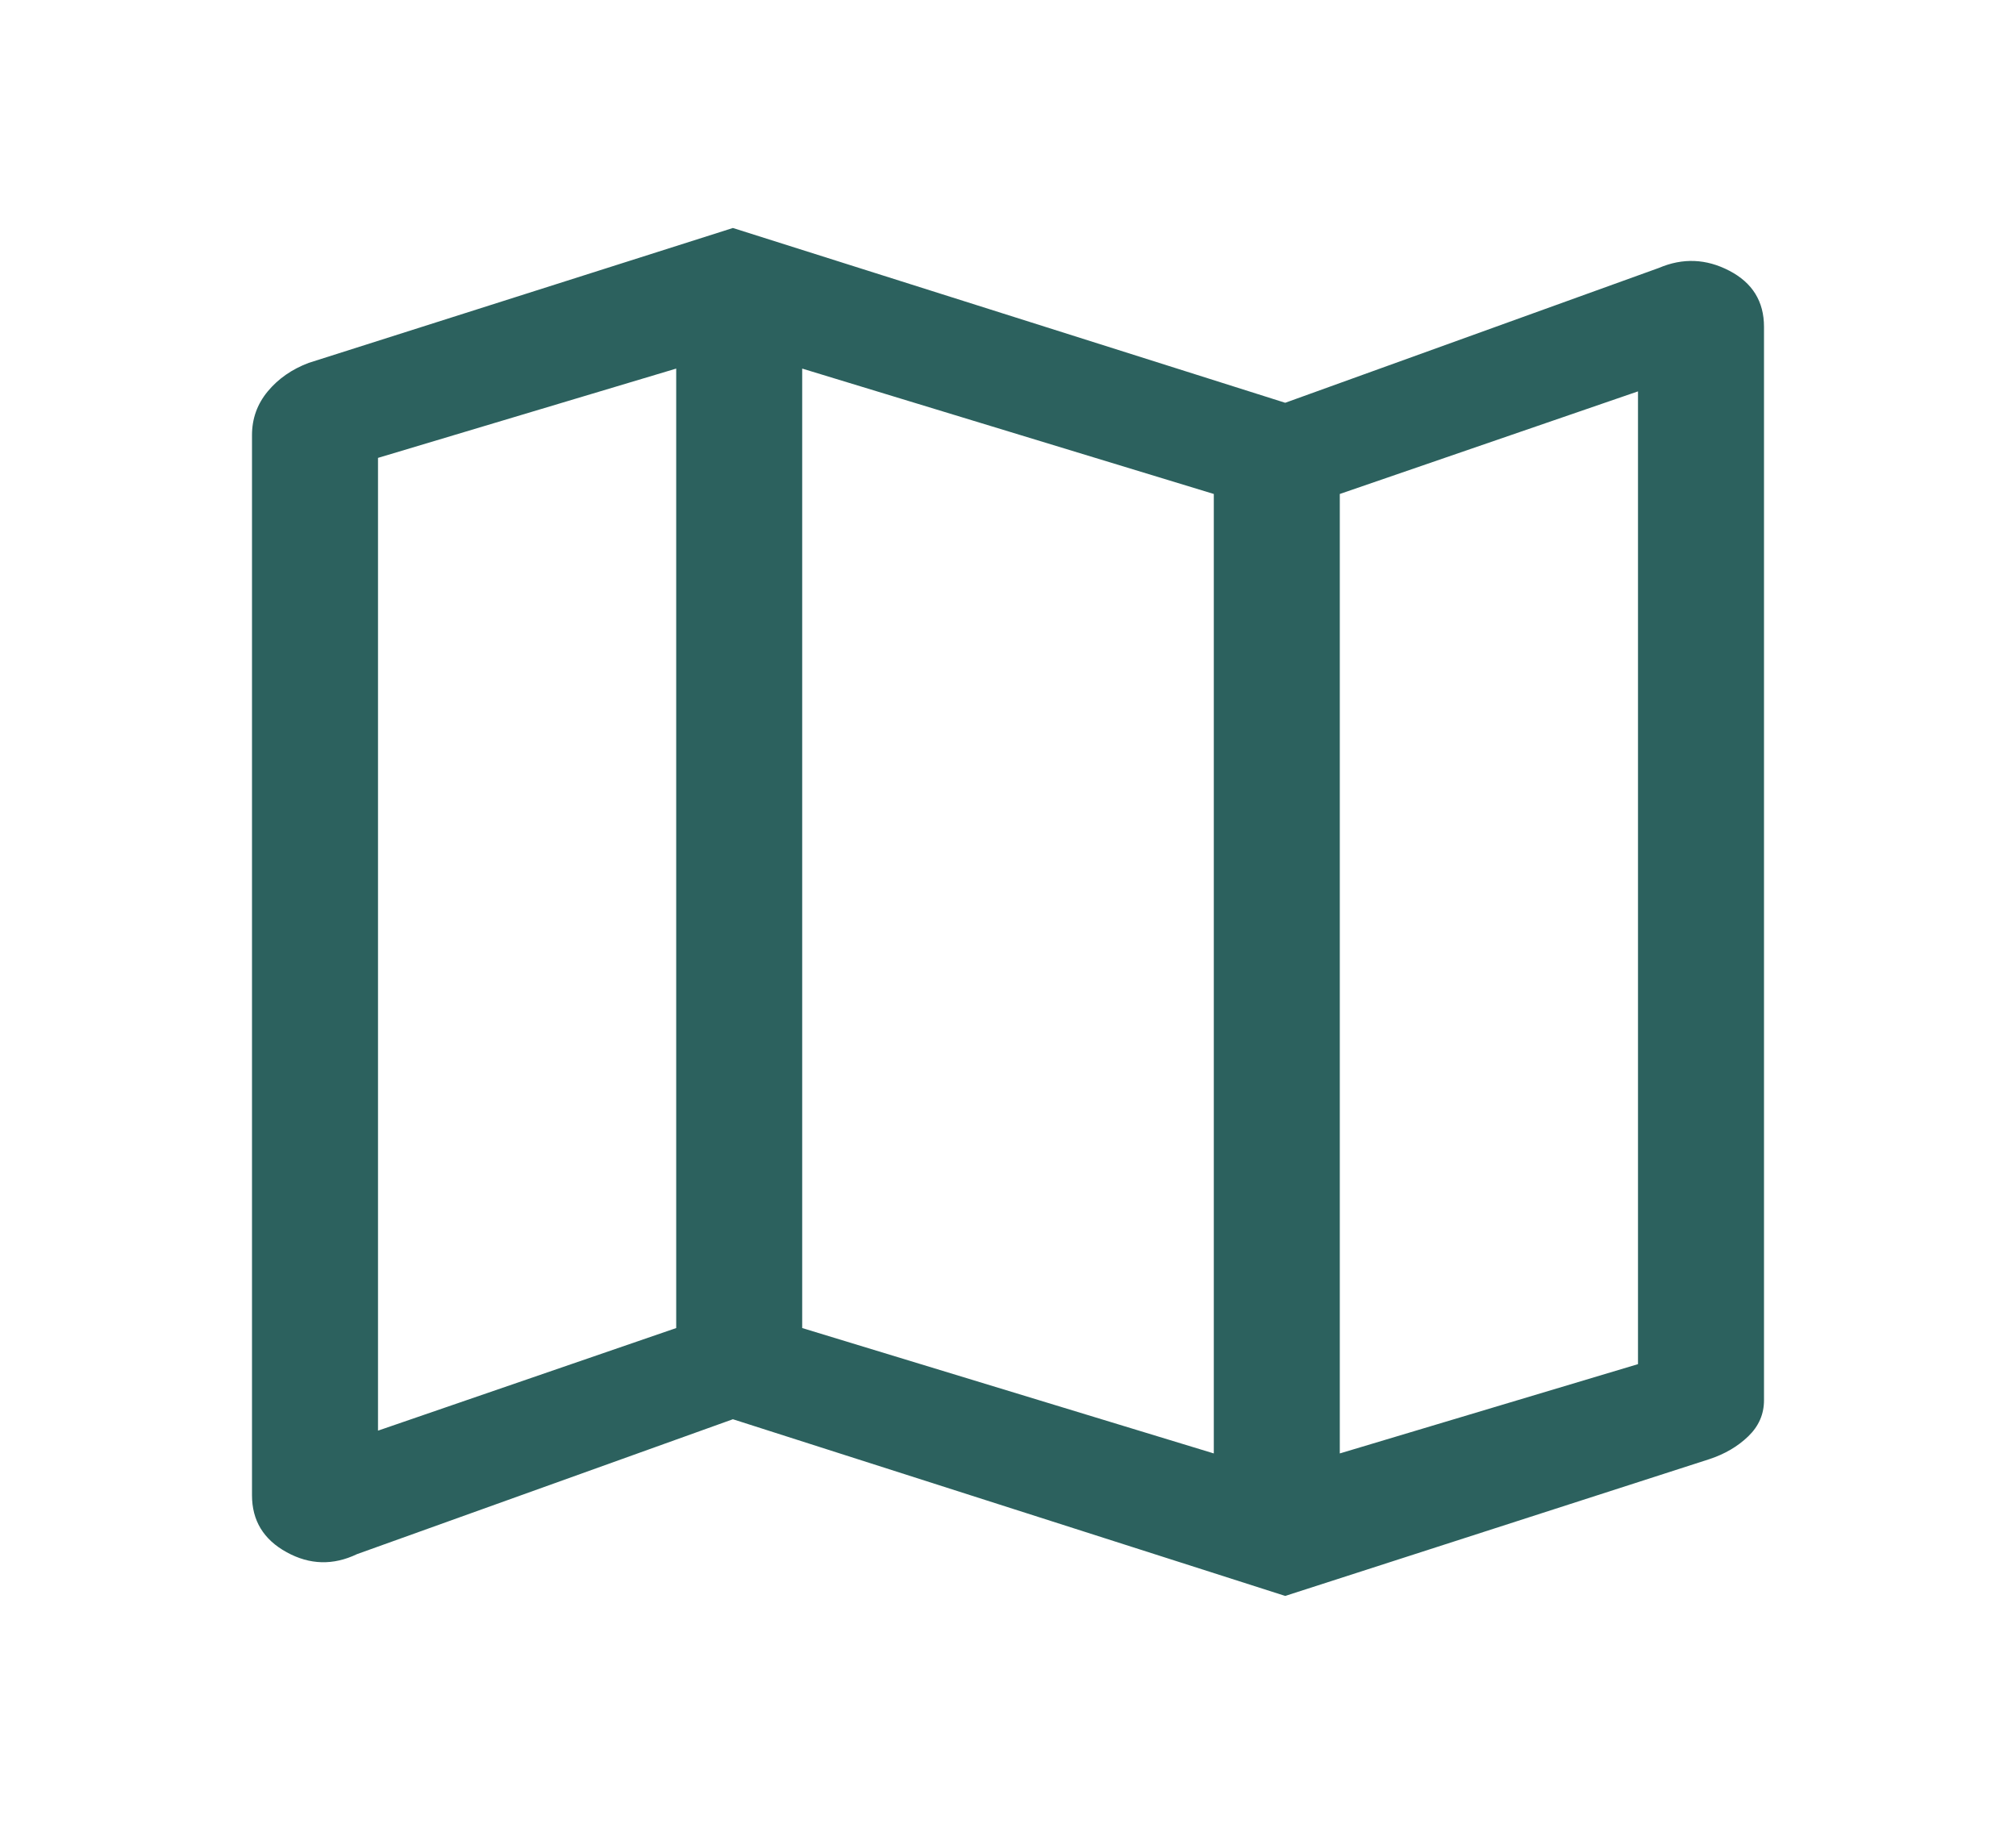
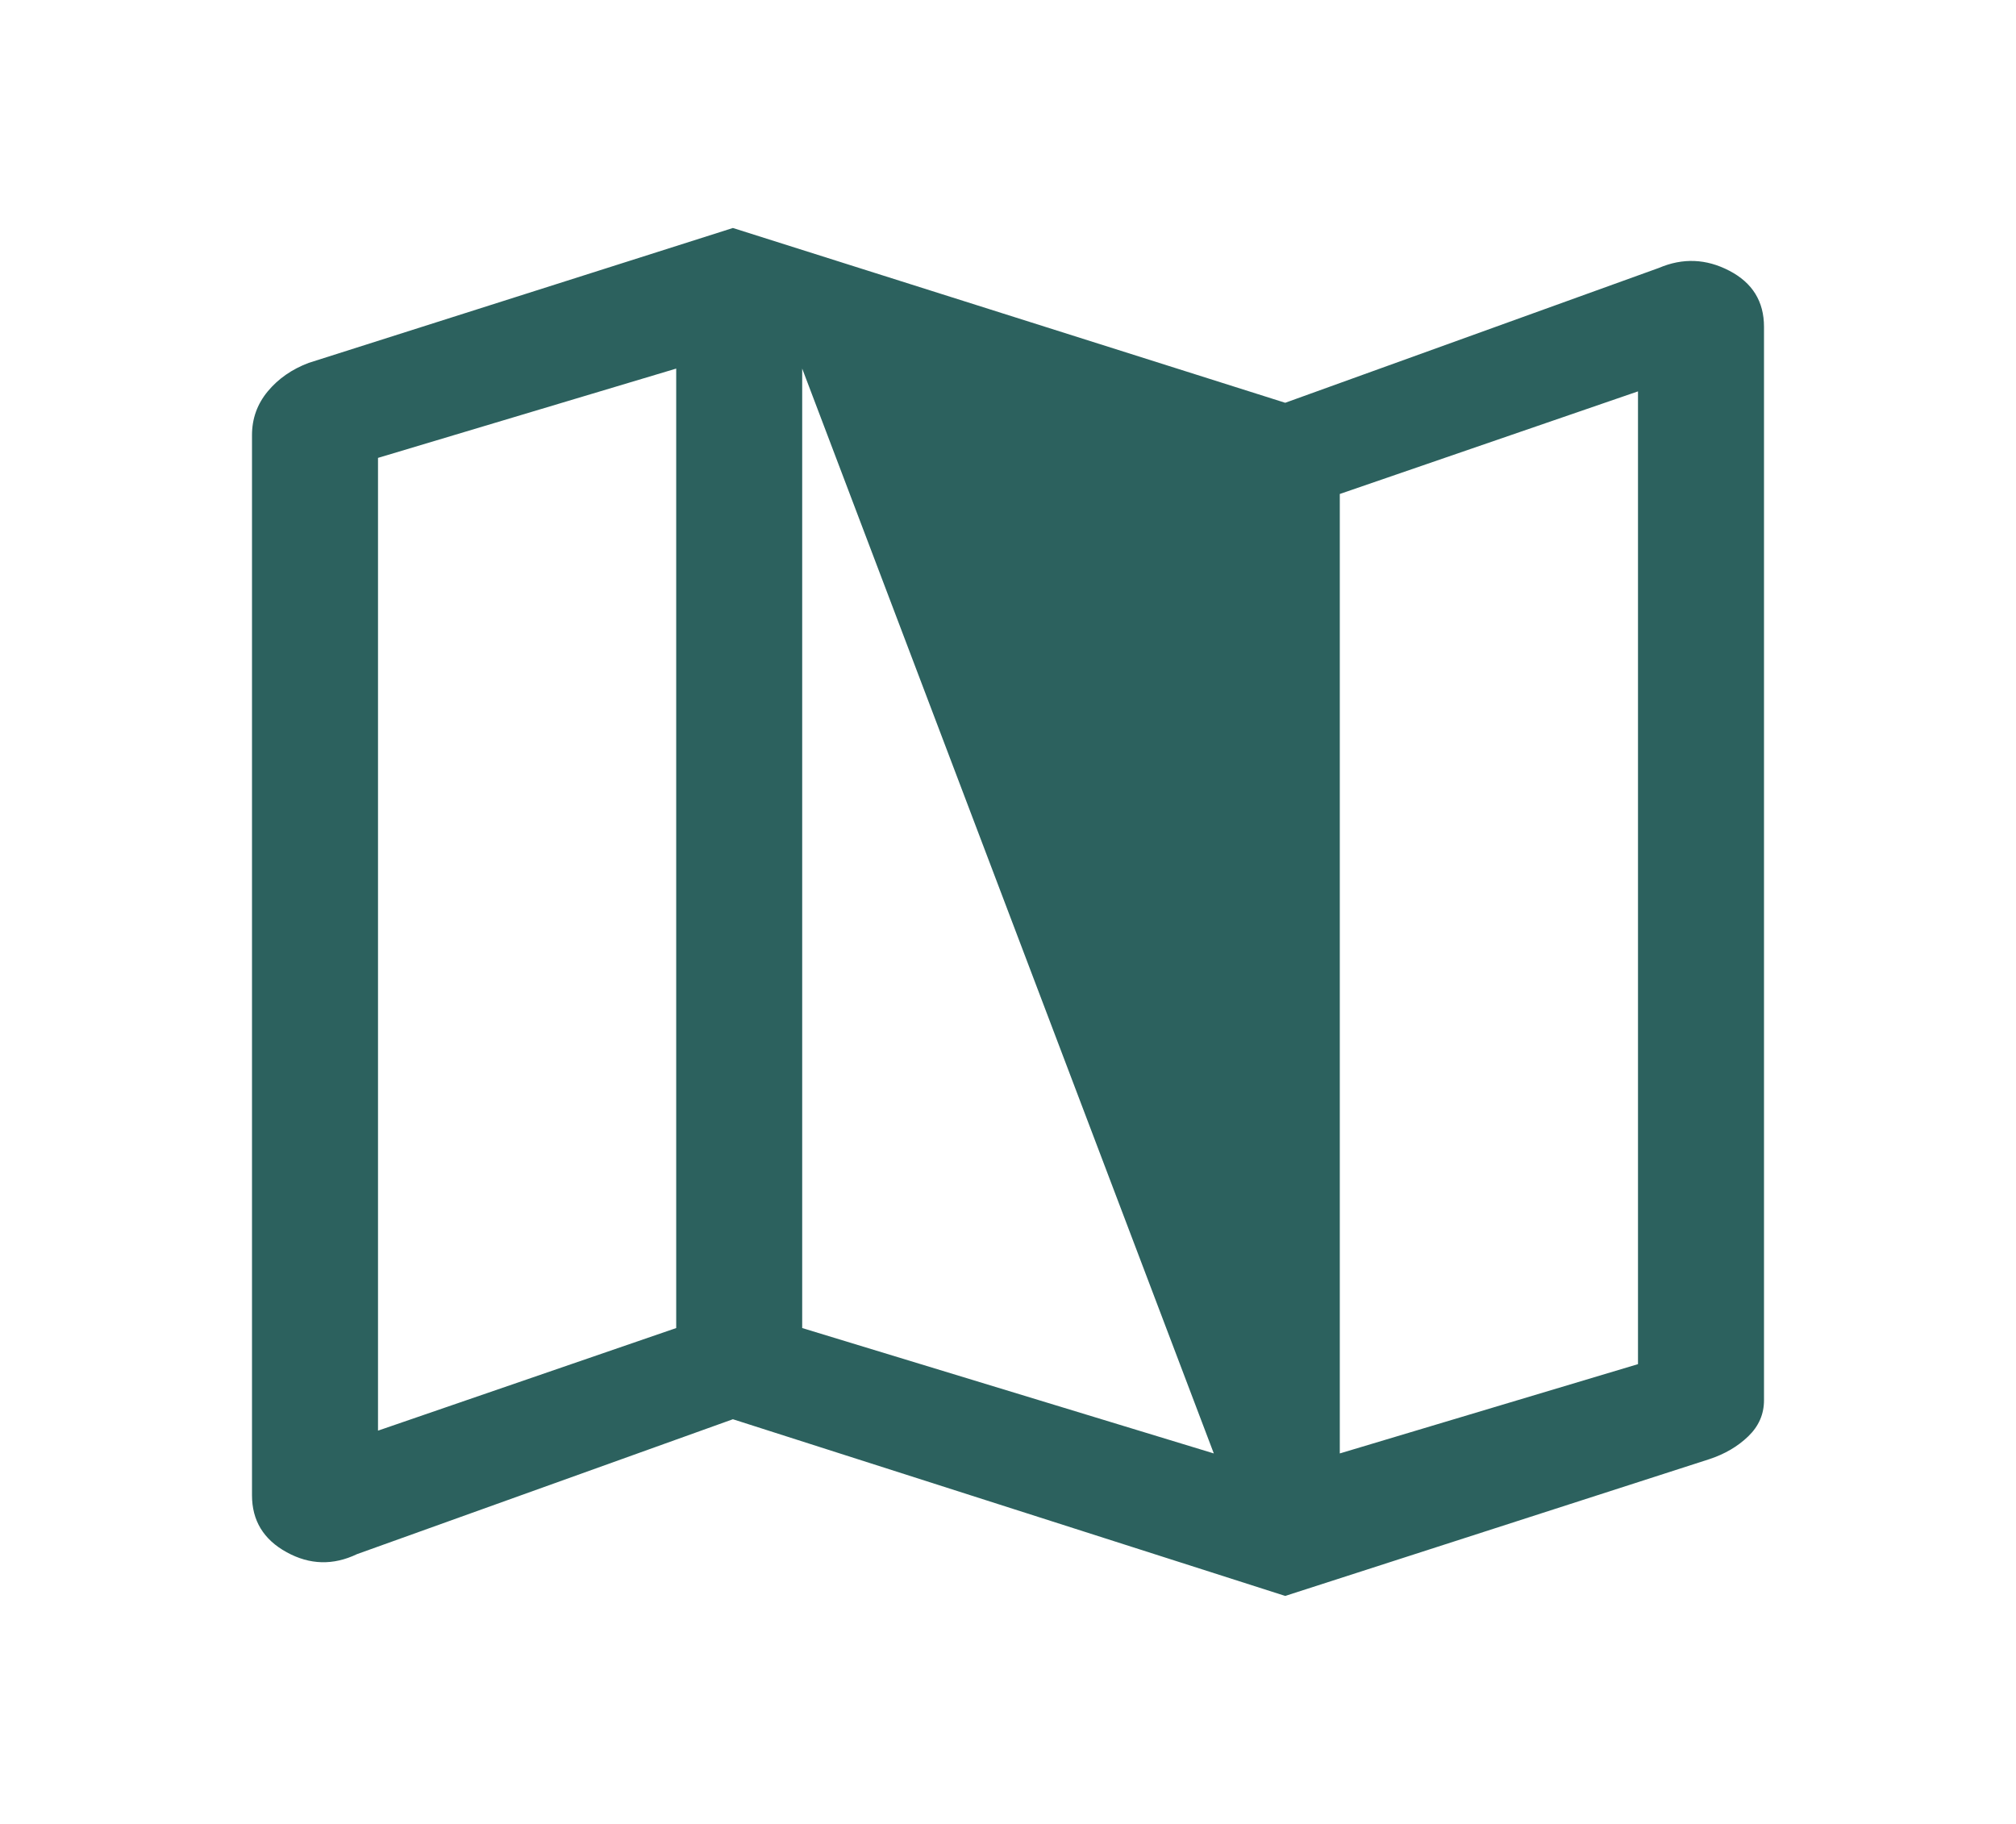
<svg xmlns="http://www.w3.org/2000/svg" width="105" height="95" viewBox="0 0 105 95" fill="none">
-   <path d="M66.938 83.125L38.172 73.922L18.594 80.948C17.354 81.542 16.133 81.509 14.93 80.849C13.727 80.189 13.125 79.2 13.125 77.88V22.662C13.125 21.804 13.398 21.045 13.945 20.385C14.492 19.726 15.203 19.231 16.078 18.901L38.172 11.875L66.938 20.979L86.406 13.953C87.646 13.425 88.867 13.475 90.07 14.102C91.273 14.728 91.875 15.701 91.875 17.021V72.932C91.875 73.658 91.602 74.285 91.055 74.812C90.508 75.34 89.833 75.736 89.031 76L66.938 83.125ZM63.219 75.703V25.729L41.781 19.198V69.172L63.219 75.703ZM69.781 75.703L85.312 71.052V20.385L69.781 25.729V75.703ZM19.688 74.516L35.219 69.172V19.198L19.688 23.849V74.516Z" fill="#2C615E" />
+   <path d="M66.938 83.125L38.172 73.922L18.594 80.948C17.354 81.542 16.133 81.509 14.93 80.849C13.727 80.189 13.125 79.2 13.125 77.88V22.662C13.125 21.804 13.398 21.045 13.945 20.385C14.492 19.726 15.203 19.231 16.078 18.901L38.172 11.875L66.938 20.979L86.406 13.953C87.646 13.425 88.867 13.475 90.07 14.102C91.273 14.728 91.875 15.701 91.875 17.021V72.932C91.875 73.658 91.602 74.285 91.055 74.812C90.508 75.34 89.833 75.736 89.031 76L66.938 83.125ZM63.219 75.703L41.781 19.198V69.172L63.219 75.703ZM69.781 75.703L85.312 71.052V20.385L69.781 25.729V75.703ZM19.688 74.516L35.219 69.172V19.198L19.688 23.849V74.516Z" fill="#2C615E" />
</svg>